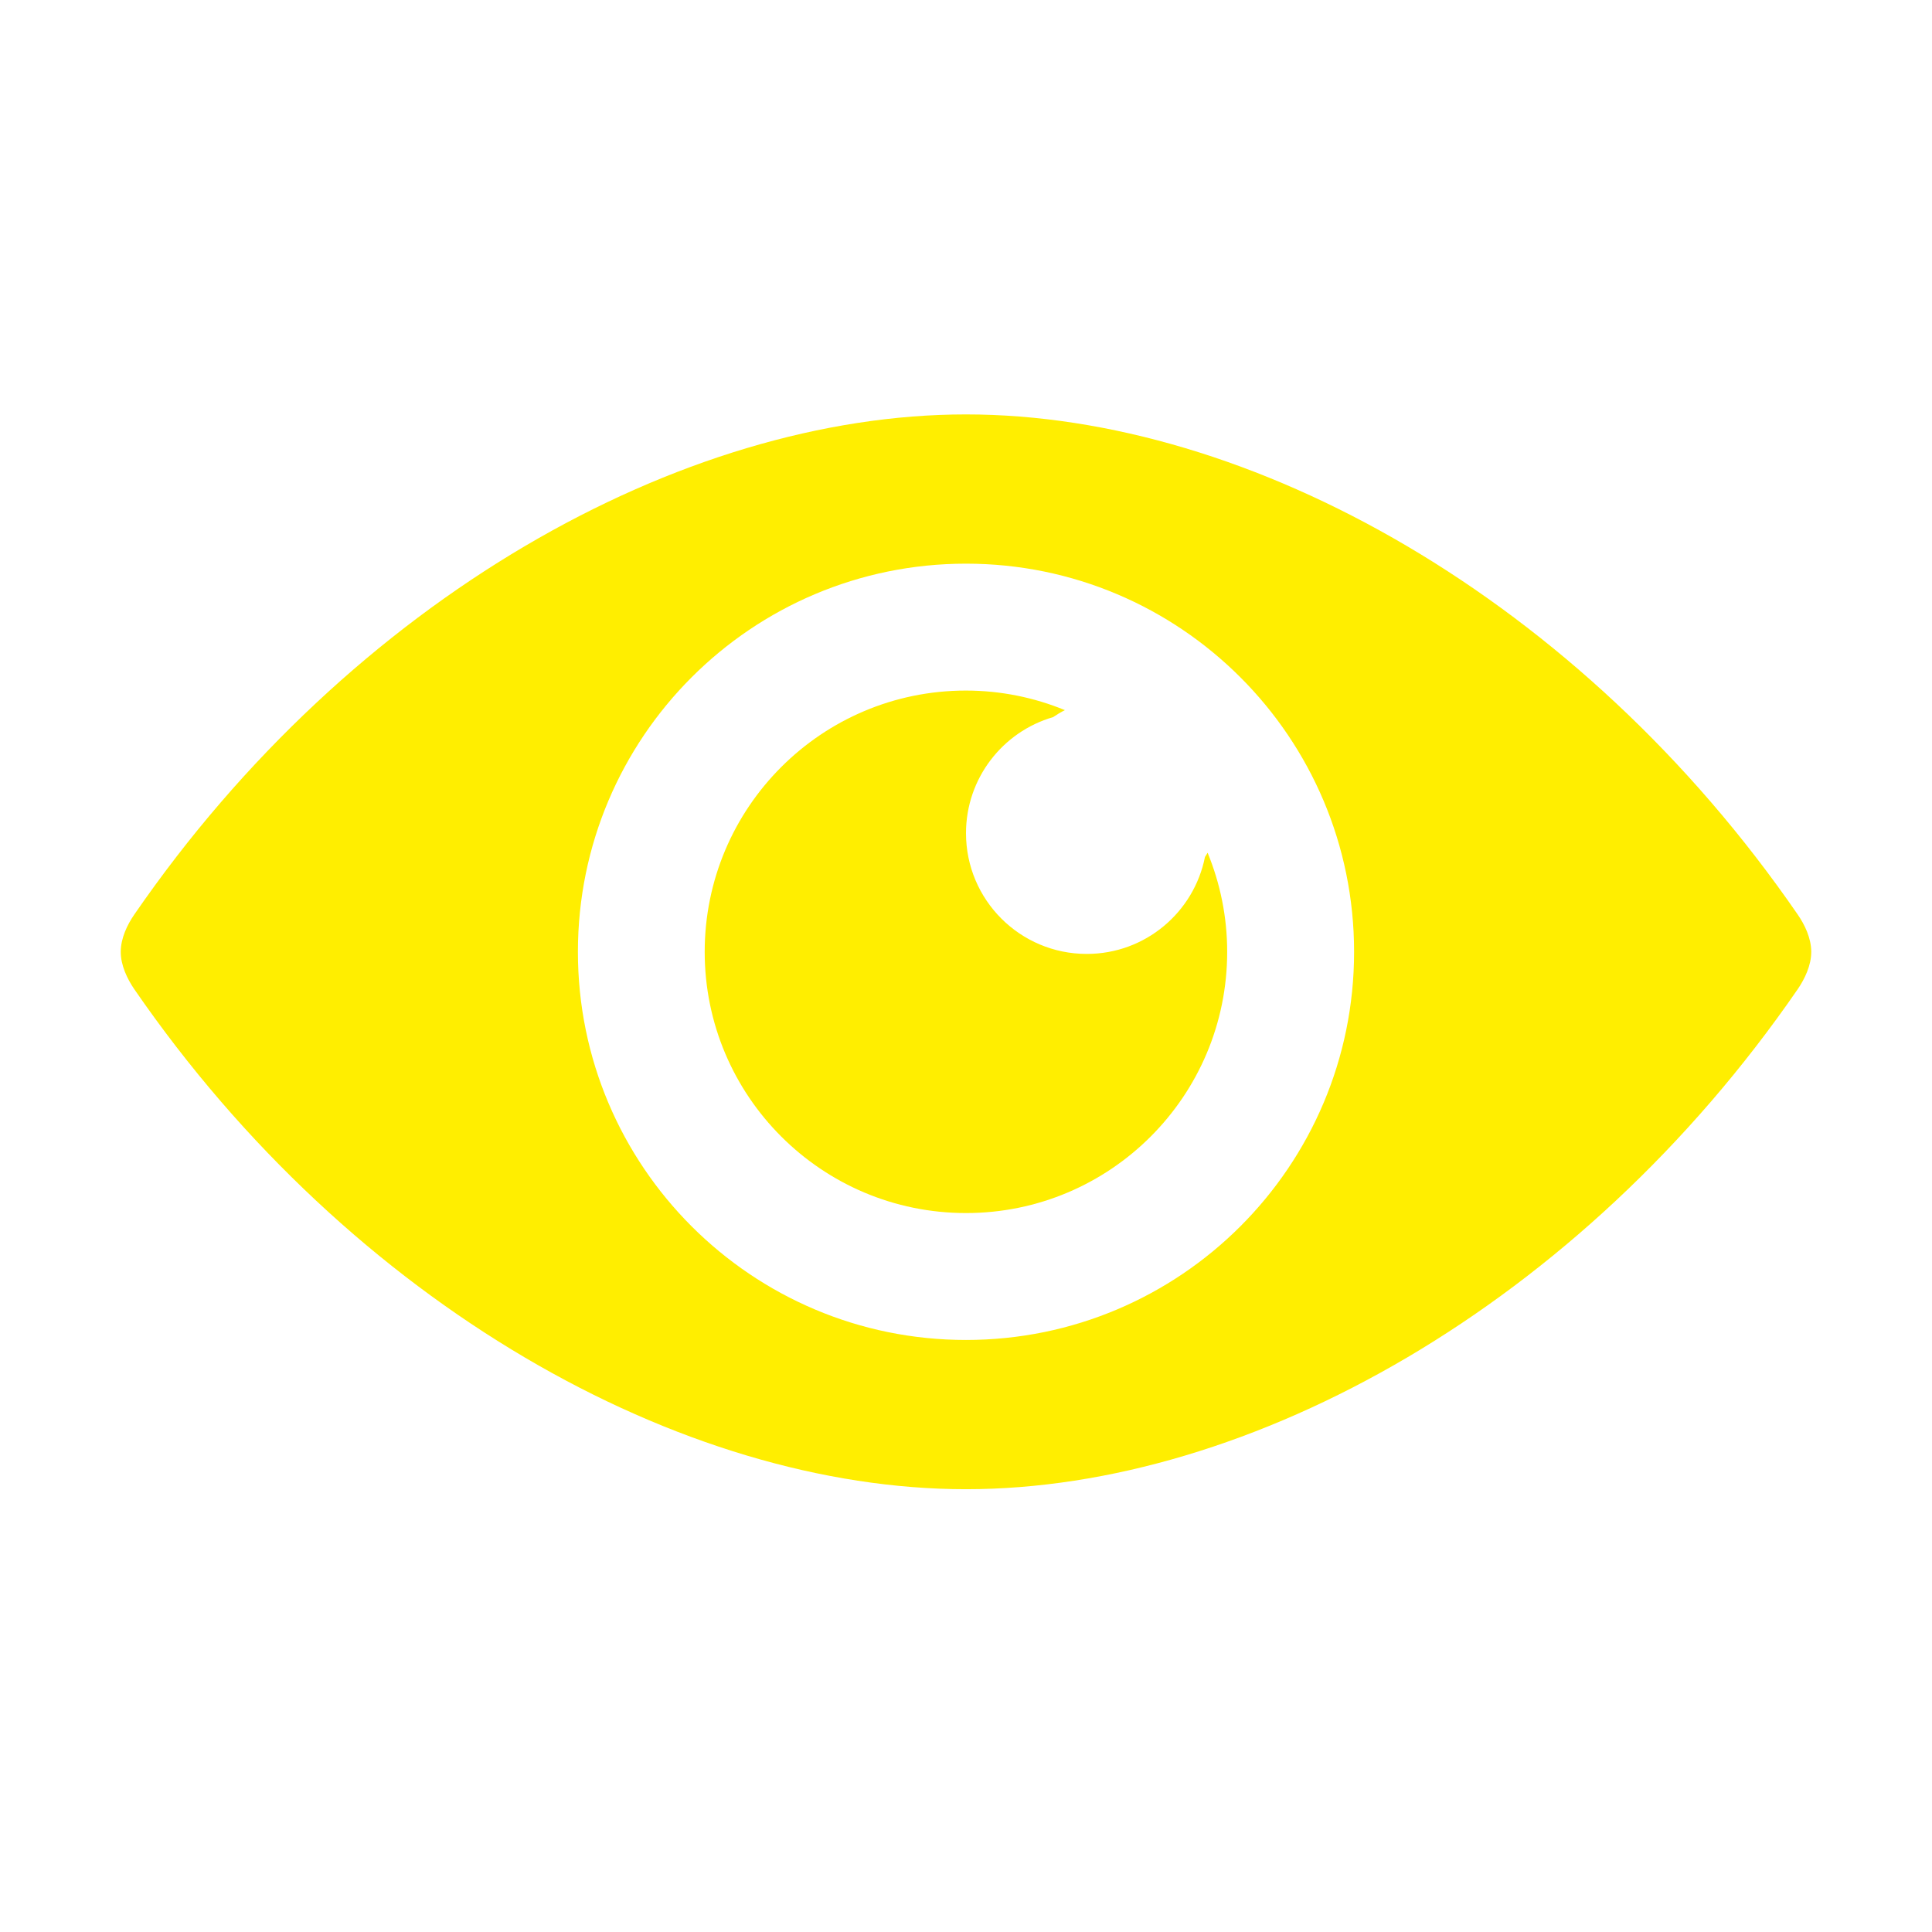
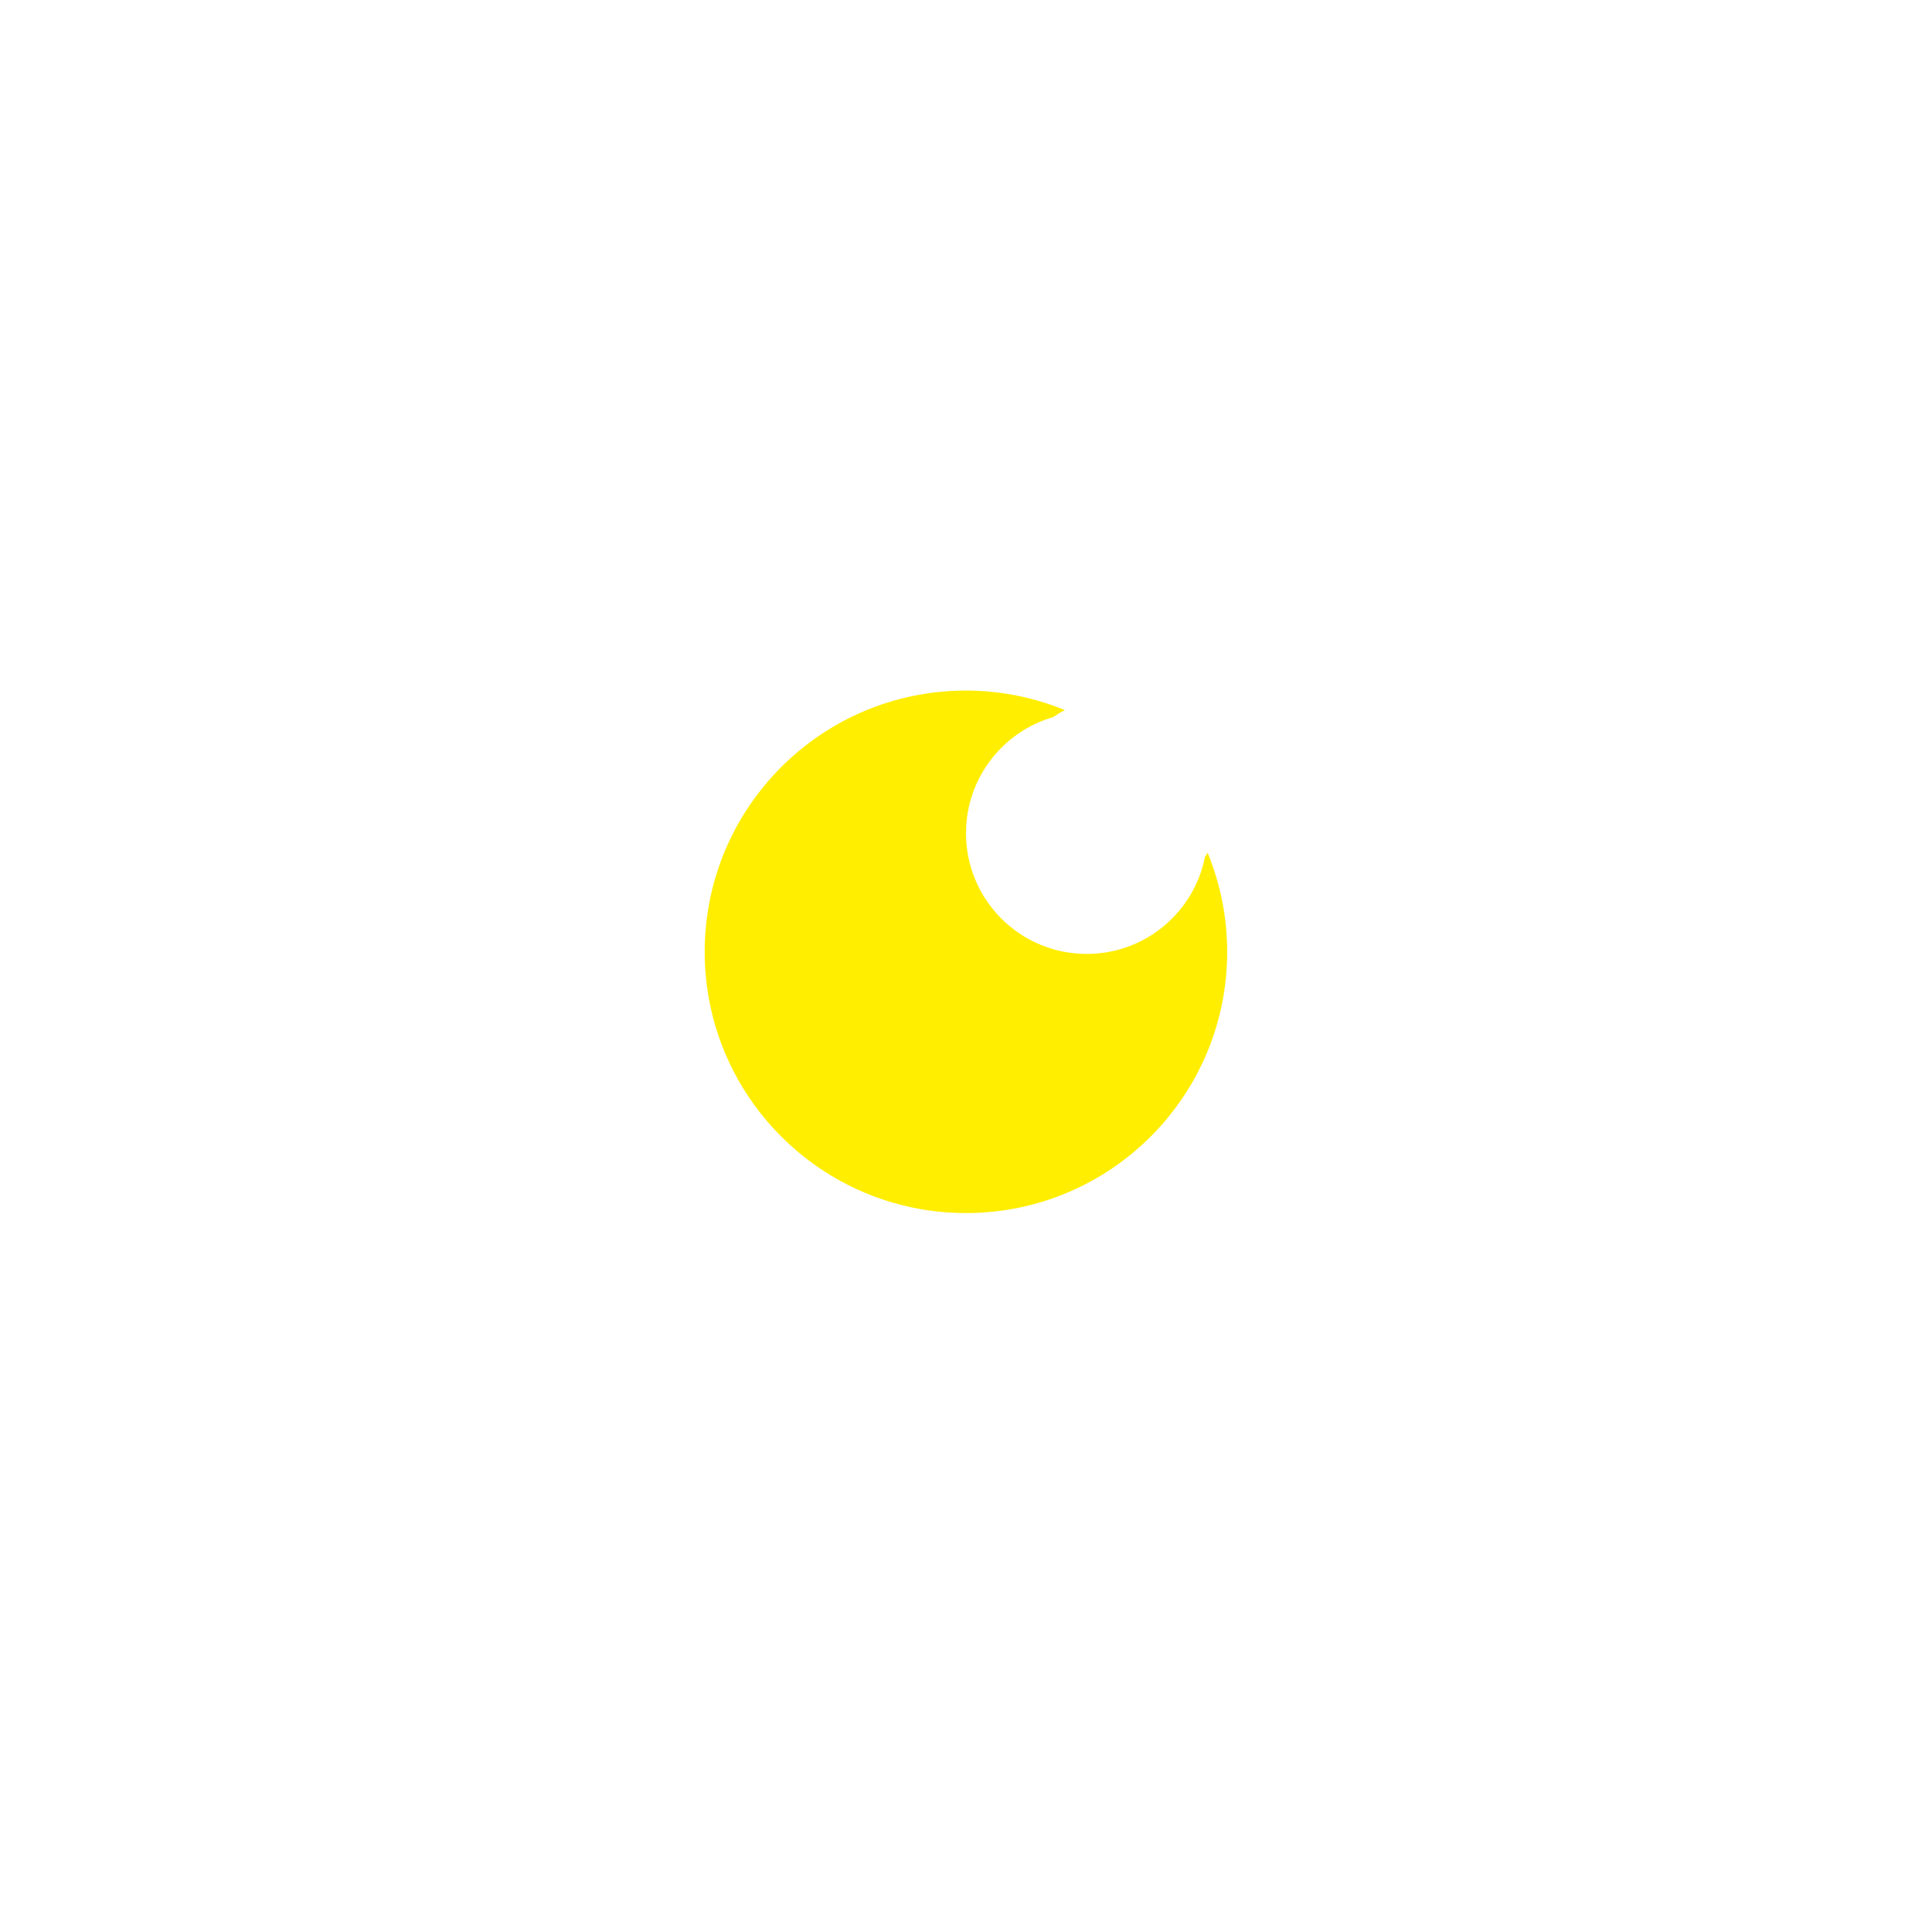
<svg xmlns="http://www.w3.org/2000/svg" width="16" height="16" viewBox="0 0 16 16" fill="none">
-   <path d="M14.888 7.574C13.088 4.959 10.355 3.432 8 3.432C5.644 3.432 2.912 4.959 1.112 7.574C1.054 7.658 1 7.77 1 7.883C1 7.995 1.054 8.107 1.112 8.192C2.912 10.806 5.644 12.333 8 12.333C10.355 12.333 13.088 10.806 14.888 8.192C14.946 8.107 15 7.995 15 7.883C15 7.77 14.946 7.658 14.888 7.574ZM8 11.097C6.225 11.097 4.786 9.658 4.786 7.883C4.786 6.107 6.225 4.668 8 4.668C9.775 4.668 11.214 6.107 11.214 7.883C11.214 9.658 9.775 11.097 8 11.097Z" fill="#FFEE00" />
  <path d="M7.999 5.719C8.289 5.719 8.566 5.777 8.819 5.881C8.785 5.898 8.752 5.918 8.721 5.939C8.304 6.06 8 6.445 8 6.9C8 7.453 8.448 7.9 9 7.9C9.485 7.9 9.888 7.555 9.979 7.097C9.986 7.085 9.995 7.074 10.001 7.062C10.105 7.316 10.163 7.592 10.163 7.883C10.163 9.077 9.195 10.046 8 10.046C6.805 10.046 5.836 9.077 5.836 7.883C5.836 6.688 6.804 5.719 7.999 5.719Z" fill="#FFEE00" />
</svg>